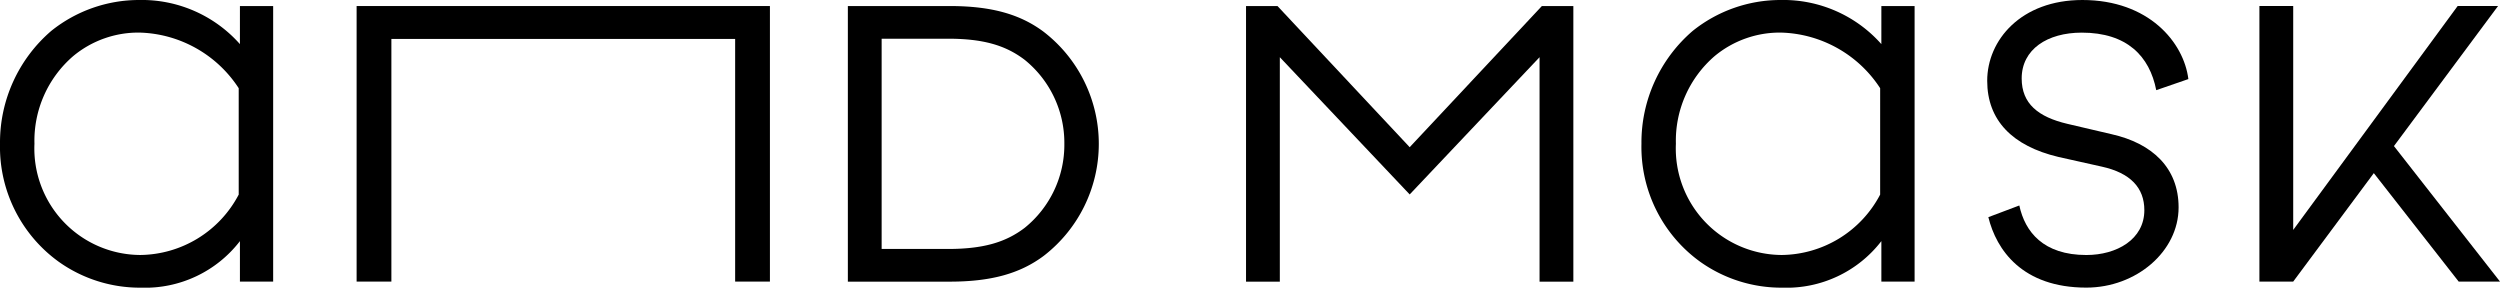
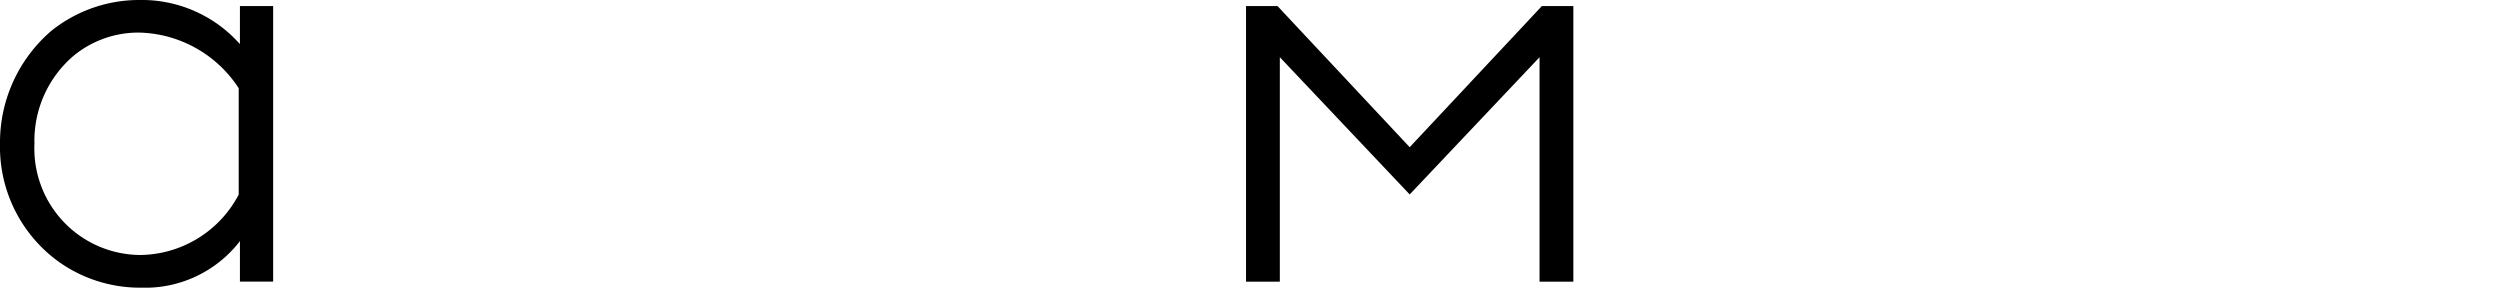
<svg xmlns="http://www.w3.org/2000/svg" id="グループ_301" data-name="グループ 301" width="273.231" height="31.439" viewBox="0 0 273.231 31.439">
-   <path id="パス_19" data-name="パス 19" d="M317.629,261.485V291.6h3.8v-26.52H359V291.6h3.8V261.485Z" transform="translate(-278.654 -260.825)" />
-   <path id="パス_20" data-name="パス 20" d="M437.408,265.866a14.334,14.334,0,0,0-11.03-4.821,15.334,15.334,0,0,0-9.577,3.368,16.075,16.075,0,0,0-5.613,12.351,15.475,15.475,0,0,0,6.406,12.881,15.3,15.3,0,0,0,8.983,2.84,13.086,13.086,0,0,0,10.832-5.087v4.426h3.632V261.705h-3.632Zm-.132,16.447a12.3,12.3,0,0,1-10.766,6.6,11.638,11.638,0,0,1-11.558-12.153,12.217,12.217,0,0,1,4.227-9.577,11.137,11.137,0,0,1,7.266-2.576,13.351,13.351,0,0,1,10.832,6.077Z" transform="translate(-231.79 -261.045)" />
  <path id="パス_21" data-name="パス 21" d="M317.882,265.866a14.334,14.334,0,0,0-11.03-4.821,15.337,15.337,0,0,0-9.577,3.368,16.075,16.075,0,0,0-5.613,12.351,15.475,15.475,0,0,0,6.406,12.881,15.3,15.3,0,0,0,8.983,2.84,13.086,13.086,0,0,0,10.832-5.087v4.426h3.632V261.705h-3.632Zm-.132,16.447a12.3,12.3,0,0,1-10.766,6.6,11.638,11.638,0,0,1-11.558-12.153,12.213,12.213,0,0,1,4.228-9.577,11.133,11.133,0,0,1,7.264-2.576,13.351,13.351,0,0,1,10.832,6.077Z" transform="translate(-291.661 -261.045)" />
-   <path id="パス_22" data-name="パス 22" d="M374.844,264.332c-2.61-1.969-5.792-2.847-10.317-2.847H353.4v30.122h11.128c4.524,0,7.7-.878,10.314-2.846a15.458,15.458,0,0,0,0-24.429Zm2.217,12.213a11.655,11.655,0,0,1-4.333,9.179c-2.118,1.619-4.608,2.311-8.395,2.311h-7.24v-22.98h7.24c3.784,0,6.272.689,8.39,2.307A11.661,11.661,0,0,1,377.061,276.545Z" transform="translate(-260.736 -260.825)" />
-   <path id="パス_23" data-name="パス 23" d="M446.7,264.611c4.947,0,7.414,2.579,8.138,6.289l3.511-1.213c-.5-4.008-4.321-8.642-11.586-8.642-6.7,0-10.4,4.383-10.4,8.83,0,4.321,2.756,7.128,7.766,8.318l4.76,1.064c3.132.689,4.648,2.317,4.648,4.759,0,3.194-3.02,4.9-6.338,4.9-4.7,0-6.706-2.531-7.326-5.414l-3.385,1.277c.877,3.571,3.7,7.7,10.71,7.7,5.448,0,10.083-3.946,10.083-8.768,0-4.321-2.882-7-7.327-8l-4.823-1.129c-3.194-.751-5-2.206-5-4.962C440.132,266.43,442.943,264.611,446.7,264.611Z" transform="translate(-219.177 -261.045)" />
  <g id="グループ_299" data-name="グループ 299" transform="translate(136.181 0.66)">
    <path id="パス_24" data-name="パス 24" d="M414.729,261.485l-.626.669h0l-13.822,14.759-13.822-14.759h0l-.626-.669h-3.439v30.121h3.694v-24.53l14.193,15,14.193-15v24.53h3.694V261.485Z" transform="translate(-382.394 -261.485)" />
  </g>
  <g id="グループ_300" data-name="グループ 300" transform="translate(246.936 0.657)">
-     <path id="パス_25" data-name="パス 25" d="M470.89,276.791l11.379-15.309h-4.414L459.88,285.956V261.483h-3.694v26.555h0V291.6h3.694l8.81-11.852,9.274,11.852h4.517Z" transform="translate(-456.186 -261.483)" />
-   </g>
+     </g>
</svg>